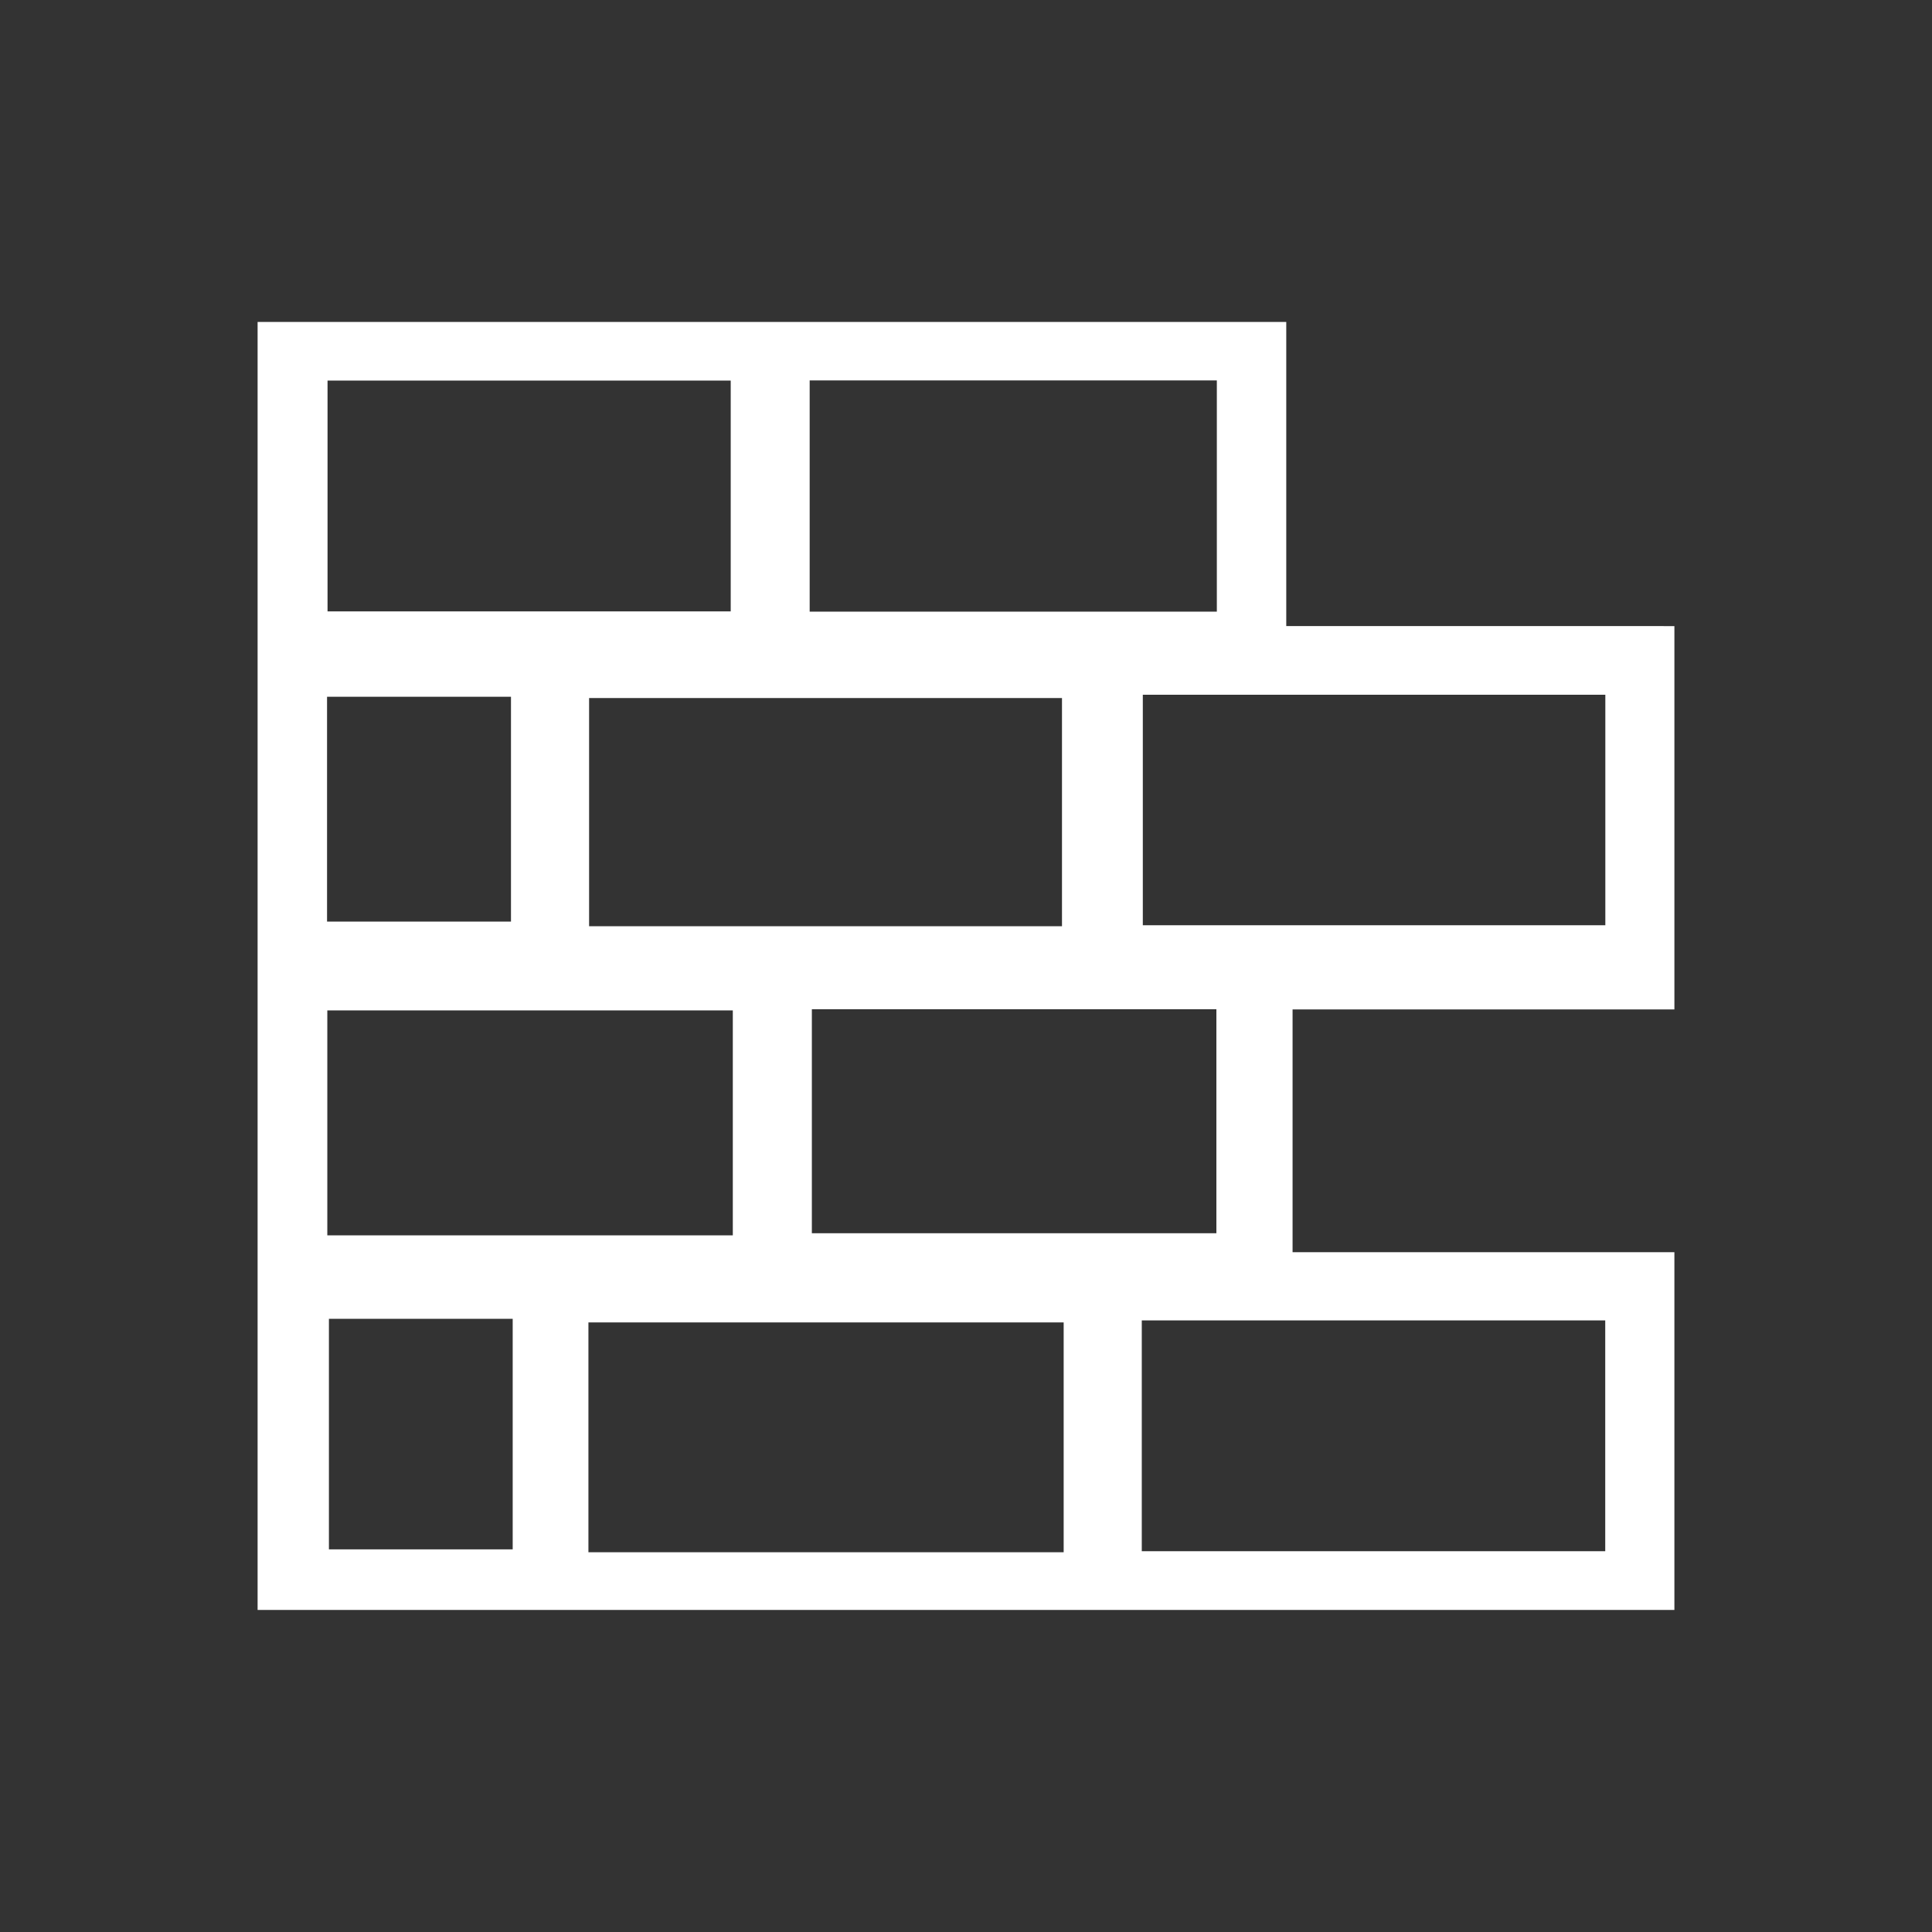
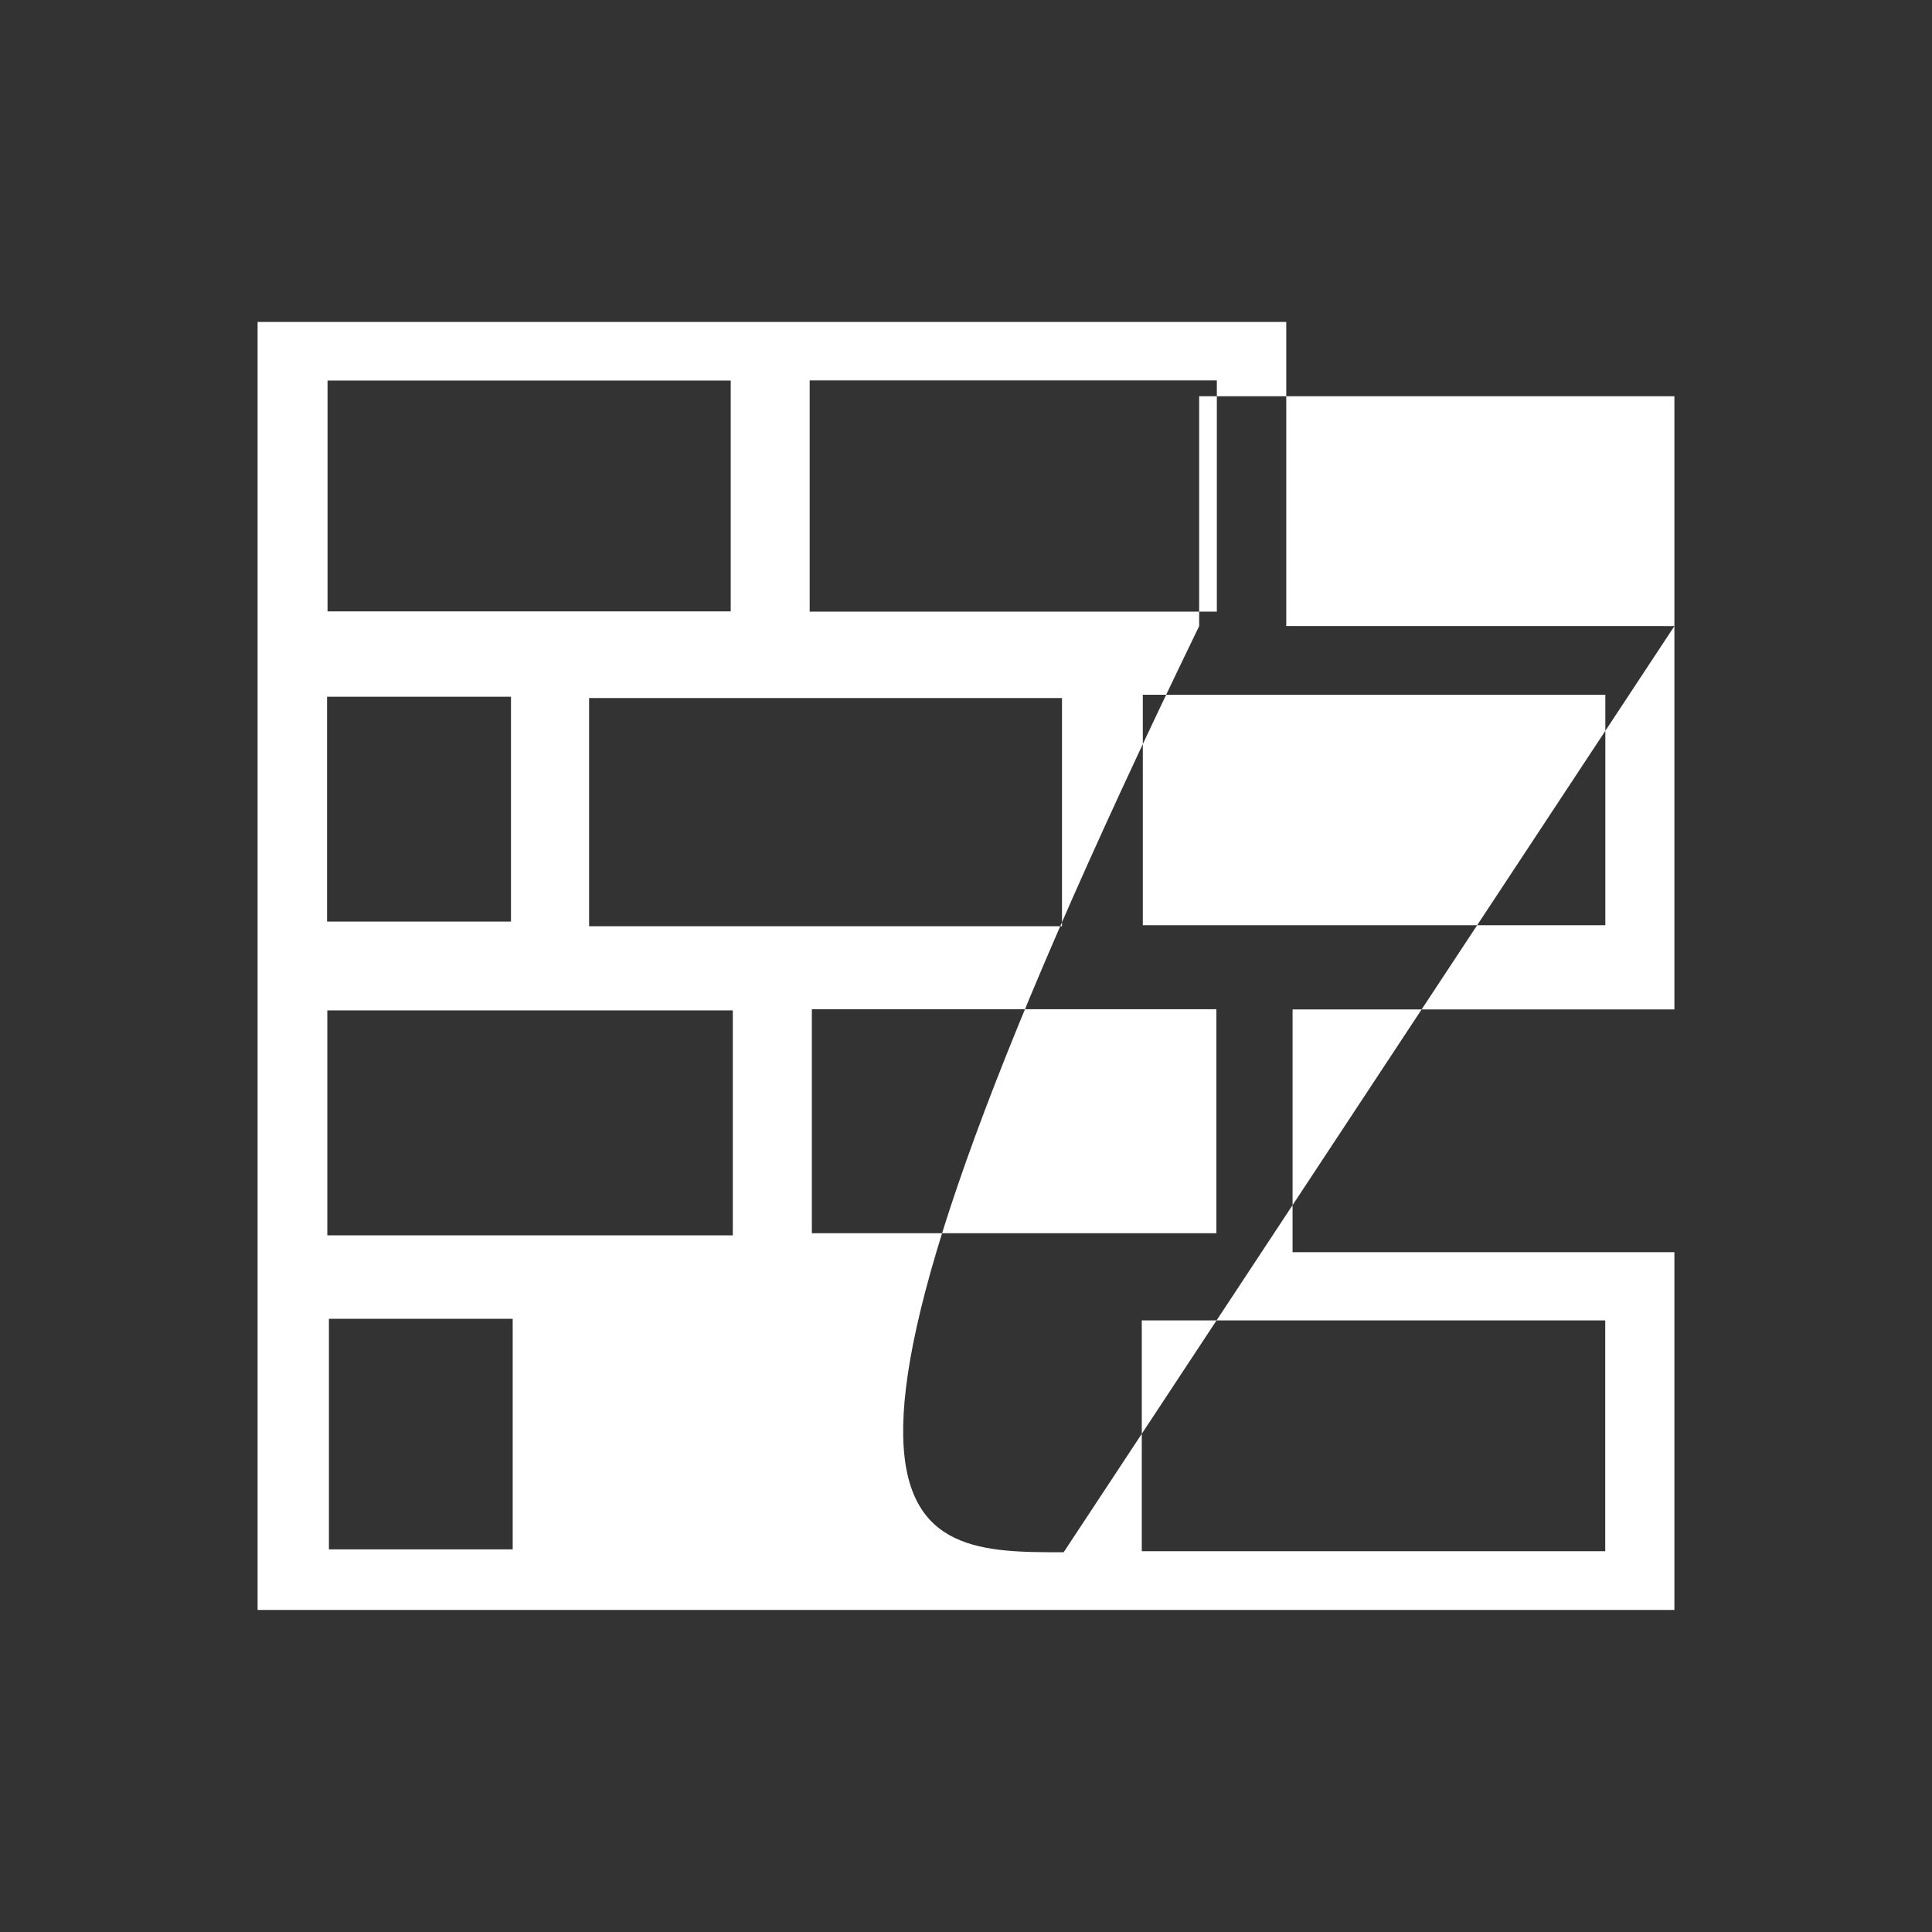
<svg xmlns="http://www.w3.org/2000/svg" version="1.1" id="Ebene_1" x="0px" y="0px" width="60px" height="60px" viewBox="0 0 60 60" enable-background="new 0 0 60 60" xml:space="preserve">
  <rect x="0" y="0" width="60" height="60" fill="#333333" stroke="none" />
-   <path fill-rule="evenodd" clip-rule="evenodd" fill="#FFFFFF" d="M52,19.444c0,3.703,0,8.201,0,11.905H40.142  c0,2.483,0,4.75,0,7.539c4.055,0,7.957,0,11.858,0c0,3.704,0,7.407,0,11.111c-14.667,0-29.333,0-44,0c0-13.333,0-26.667,0-40  c10.525,0,21.052,0,31.946,0c0,2.955,0,5.944,0,9.444C44.206,19.444,48.103,19.444,52,19.444z M33.033,48.207  c0-2.487,0-4.806,0-7.138c-5.086,0-9.95,0-14.759,0c0,2.538,0,4.804,0,7.138C23.287,48.207,28.089,48.207,33.033,48.207z   M49.852,41.006c-5,0-9.679,0-14.393,0c0,2.559,0,4.814,0,7.168c4.887,0,9.578,0,14.393,0  C49.852,45.694,49.852,43.417,49.852,41.006z M32.981,28.765c0-2.371,0-4.68,0-7.087c-4.955,0-9.811,0-14.686,0  c0,2.486,0,4.733,0,7.087C23.165,28.765,27.806,28.765,32.981,28.765z M49.855,21.576c-5.007,0-9.681,0-14.364,0  c0,2.558,0,4.796,0,7.159c4.908,0,9.586,0,14.364,0C49.855,26.238,49.855,23.961,49.855,21.576z M10.172,18.987  c4.293,0,8.437,0,12.521,0c0-2.556,0-4.895,0-7.168c-4.315,0-8.382,0-12.521,0C10.172,14.31,10.172,16.584,10.172,18.987z   M37.79,11.815c-4.416,0-8.469,0-12.645,0c0,2.478,0,4.745,0,7.18c4.271,0,8.407,0,12.645,0C37.79,16.522,37.79,14.254,37.79,11.815  z M10.165,38.365c4.398,0,8.46,0,12.593,0c0-2.445,0-4.695,0-6.986c-4.302,0-8.422,0-12.593,0  C10.165,33.817,10.165,35.998,10.165,38.365z M37.776,31.343c-4.426,0-8.472,0-12.563,0c0,2.468,0,4.711,0,6.957  c4.328,0,8.449,0,12.563,0C37.776,35.858,37.776,33.678,37.776,31.343z M10.215,40.957c0,2.483,0,4.81,0,7.16  c2.032,0,3.869,0,5.707,0c0-2.51,0-4.76,0-7.16C13.938,40.957,12.157,40.957,10.215,40.957z M10.157,28.621c2.087,0,3.92,0,5.712,0  c0-2.494,0-4.727,0-6.982c-2.034,0-3.807,0-5.712,0C10.157,24.014,10.157,26.195,10.157,28.621z" />
+   <path fill-rule="evenodd" clip-rule="evenodd" fill="#FFFFFF" d="M52,19.444c0,3.703,0,8.201,0,11.905H40.142  c0,2.483,0,4.75,0,7.539c4.055,0,7.957,0,11.858,0c0,3.704,0,7.407,0,11.111c-14.667,0-29.333,0-44,0c0-13.333,0-26.667,0-40  c10.525,0,21.052,0,31.946,0c0,2.955,0,5.944,0,9.444C44.206,19.444,48.103,19.444,52,19.444z c0-2.487,0-4.806,0-7.138c-5.086,0-9.95,0-14.759,0c0,2.538,0,4.804,0,7.138C23.287,48.207,28.089,48.207,33.033,48.207z   M49.852,41.006c-5,0-9.679,0-14.393,0c0,2.559,0,4.814,0,7.168c4.887,0,9.578,0,14.393,0  C49.852,45.694,49.852,43.417,49.852,41.006z M32.981,28.765c0-2.371,0-4.68,0-7.087c-4.955,0-9.811,0-14.686,0  c0,2.486,0,4.733,0,7.087C23.165,28.765,27.806,28.765,32.981,28.765z M49.855,21.576c-5.007,0-9.681,0-14.364,0  c0,2.558,0,4.796,0,7.159c4.908,0,9.586,0,14.364,0C49.855,26.238,49.855,23.961,49.855,21.576z M10.172,18.987  c4.293,0,8.437,0,12.521,0c0-2.556,0-4.895,0-7.168c-4.315,0-8.382,0-12.521,0C10.172,14.31,10.172,16.584,10.172,18.987z   M37.79,11.815c-4.416,0-8.469,0-12.645,0c0,2.478,0,4.745,0,7.18c4.271,0,8.407,0,12.645,0C37.79,16.522,37.79,14.254,37.79,11.815  z M10.165,38.365c4.398,0,8.46,0,12.593,0c0-2.445,0-4.695,0-6.986c-4.302,0-8.422,0-12.593,0  C10.165,33.817,10.165,35.998,10.165,38.365z M37.776,31.343c-4.426,0-8.472,0-12.563,0c0,2.468,0,4.711,0,6.957  c4.328,0,8.449,0,12.563,0C37.776,35.858,37.776,33.678,37.776,31.343z M10.215,40.957c0,2.483,0,4.81,0,7.16  c2.032,0,3.869,0,5.707,0c0-2.51,0-4.76,0-7.16C13.938,40.957,12.157,40.957,10.215,40.957z M10.157,28.621c2.087,0,3.92,0,5.712,0  c0-2.494,0-4.727,0-6.982c-2.034,0-3.807,0-5.712,0C10.157,24.014,10.157,26.195,10.157,28.621z" />
</svg>